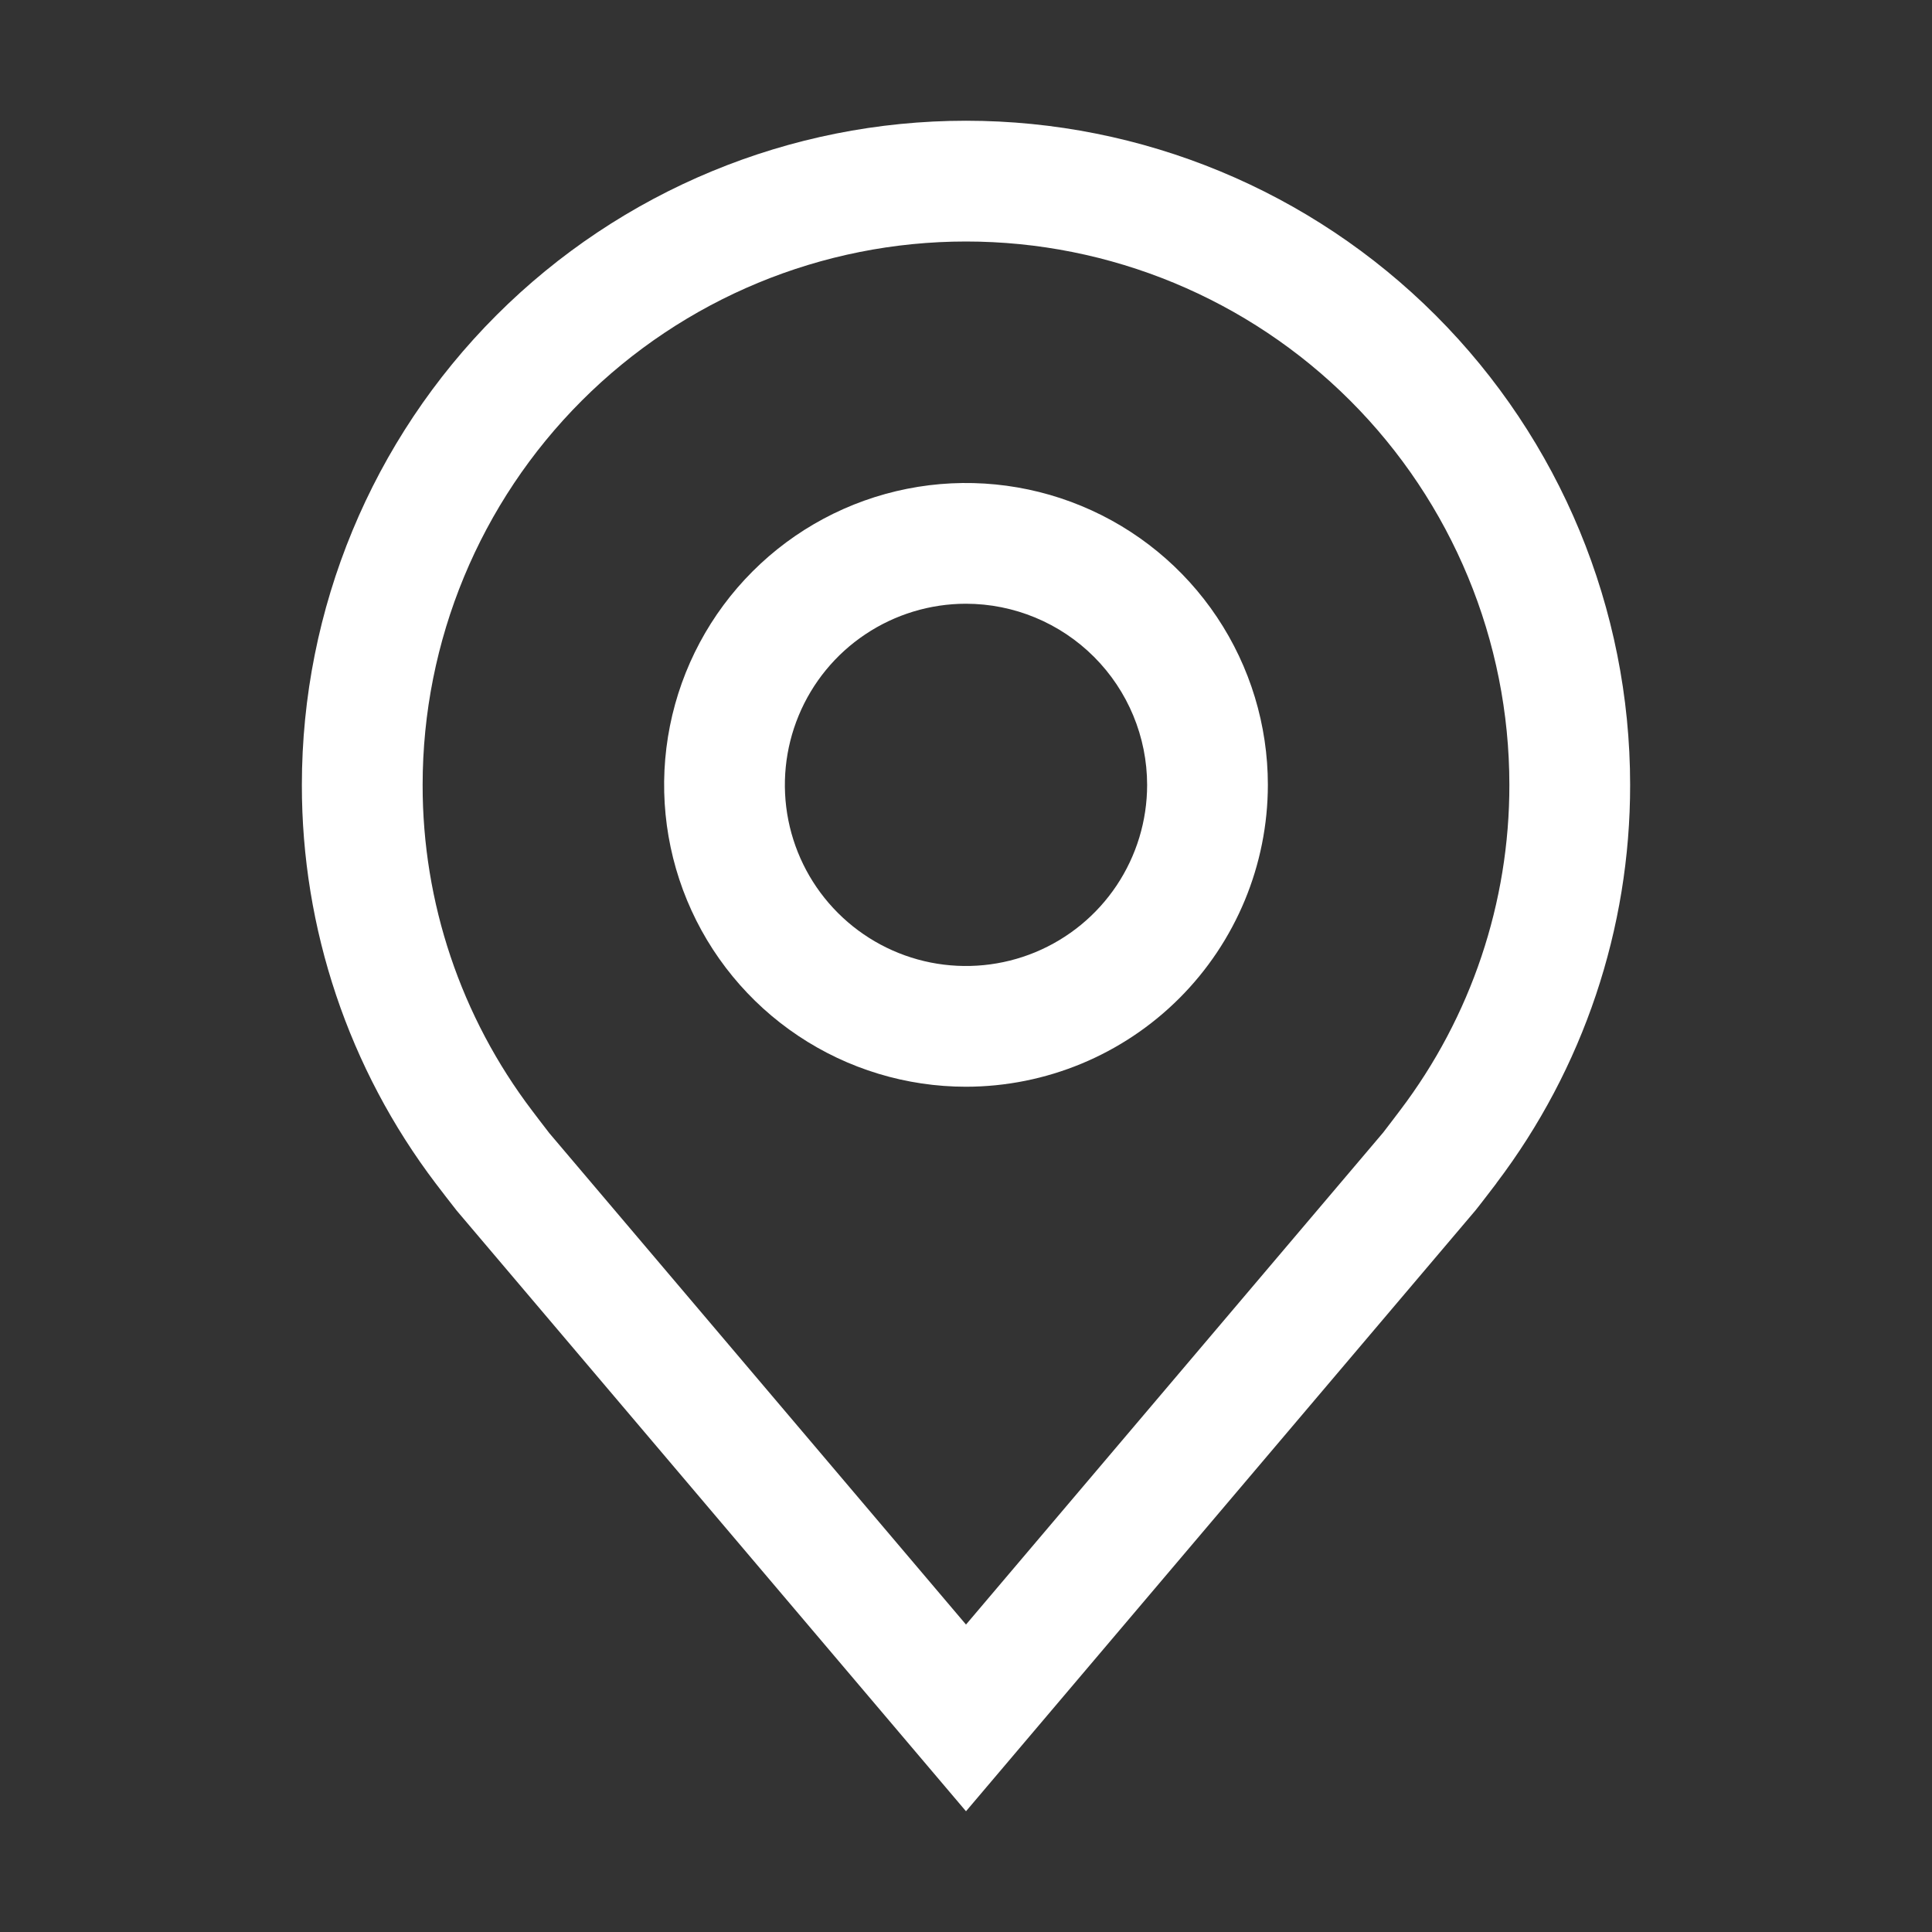
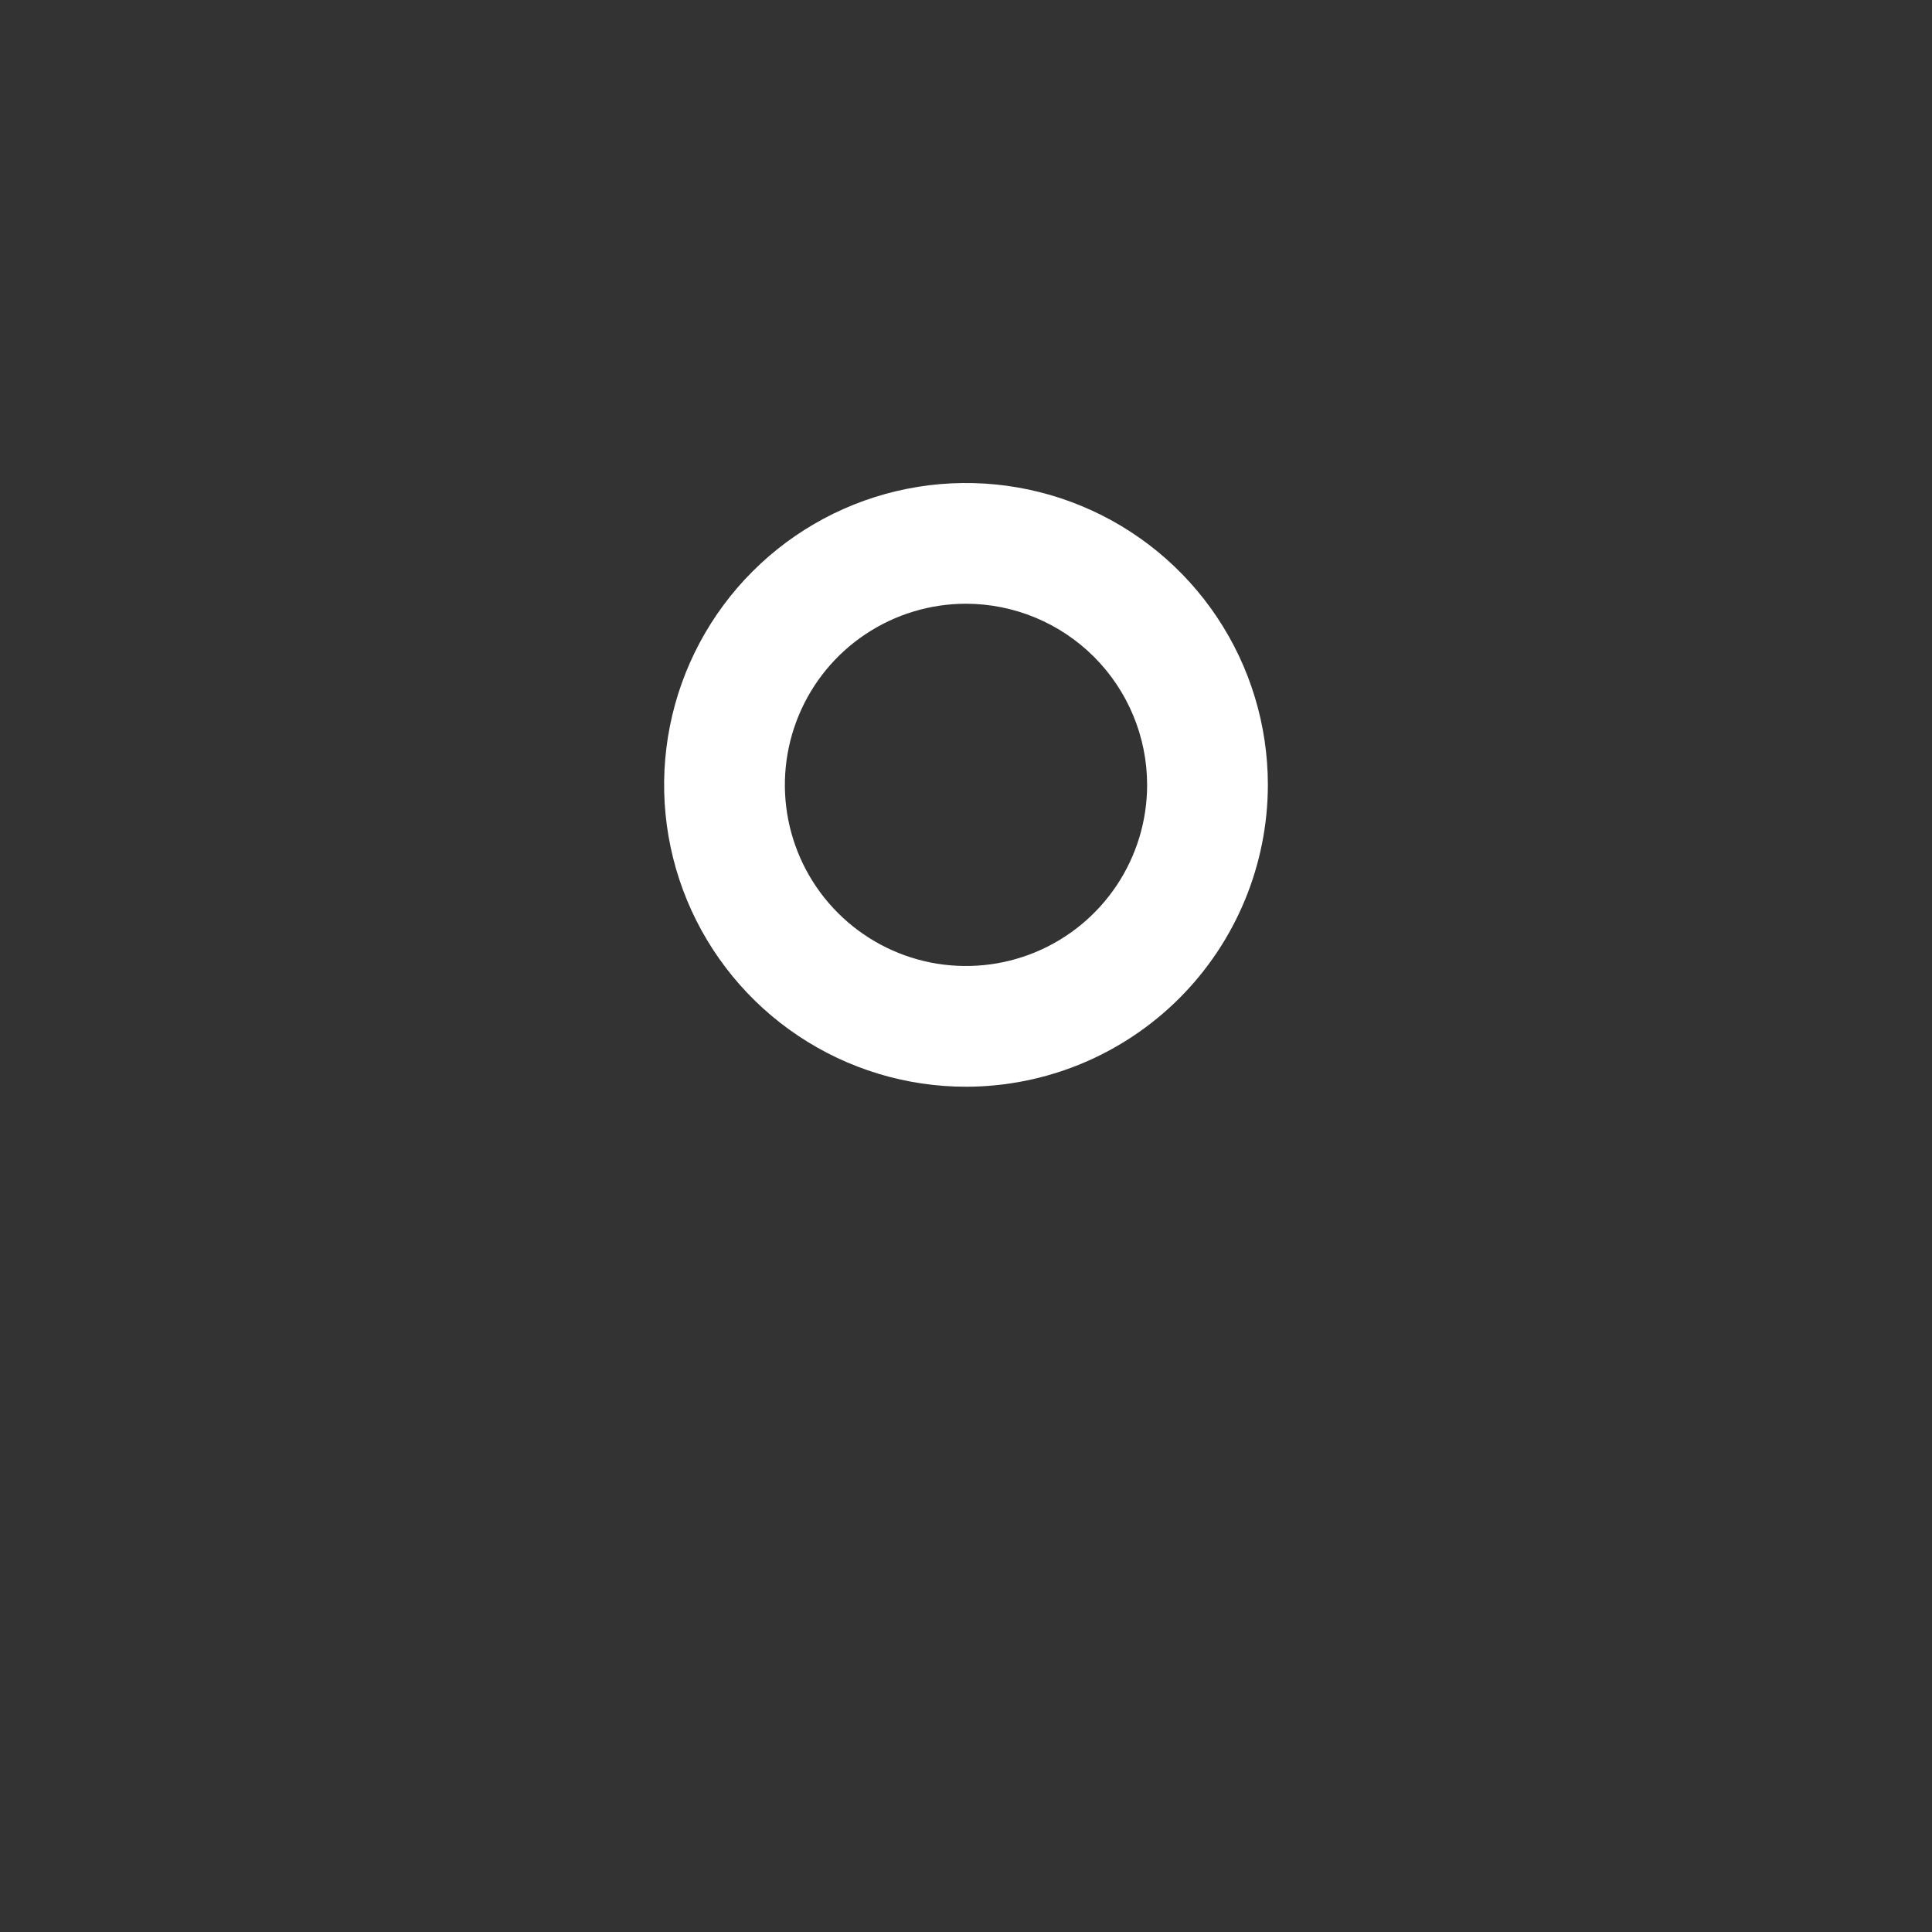
<svg xmlns="http://www.w3.org/2000/svg" viewBox="0 0 69 69" fill="none">
  <rect x="0" y="0" width="69" height="69" fill="#333333" stroke="none" />
  <g id="carbon:location">
    <path id="Vector" d="M34.5 38.812C32.368 38.812 30.283 38.18 28.51 36.995C26.737 35.811 25.355 34.127 24.539 32.157C23.723 30.187 23.51 28.019 23.926 25.928C24.342 23.837 25.369 21.916 26.877 20.408C28.384 18.9 30.305 17.873 32.397 17.457C34.488 17.041 36.656 17.255 38.626 18.071C40.596 18.887 42.28 20.268 43.464 22.041C44.649 23.814 45.281 25.899 45.281 28.031C45.278 30.89 44.141 33.63 42.12 35.651C40.099 37.672 37.358 38.809 34.5 38.812ZM34.5 21.562C33.221 21.562 31.97 21.942 30.906 22.653C29.842 23.363 29.013 24.374 28.524 25.556C28.034 26.738 27.906 28.038 28.155 29.293C28.405 30.548 29.021 31.701 29.926 32.605C30.831 33.51 31.983 34.126 33.238 34.376C34.493 34.625 35.794 34.497 36.975 34.008C38.157 33.518 39.168 32.689 39.879 31.625C40.589 30.561 40.969 29.311 40.969 28.031C40.967 26.316 40.285 24.672 39.072 23.459C37.859 22.246 36.215 21.564 34.5 21.562Z" fill="white" />
-     <path id="Vector_2" d="M34.5 64.688L16.31 43.235C16.057 42.913 15.807 42.589 15.559 42.263C12.454 38.169 10.775 33.17 10.781 28.031C10.781 21.741 13.28 15.708 17.728 11.26C22.176 6.811 28.209 4.312 34.5 4.312C40.791 4.312 46.824 6.811 51.272 11.26C55.72 15.708 58.219 21.741 58.219 28.031C58.224 33.167 56.546 38.164 53.443 42.256L53.441 42.263C53.441 42.263 52.794 43.112 52.697 43.226L34.5 64.688ZM19.003 39.664C19.003 39.664 19.505 40.328 19.62 40.471L34.5 58.02L49.4 40.447C49.495 40.328 49.999 39.66 50.001 39.658C52.54 36.314 53.911 32.23 53.906 28.031C53.906 22.884 51.862 17.948 48.222 14.309C44.583 10.67 39.647 8.625 34.5 8.625C29.353 8.625 24.417 10.67 20.778 14.309C17.138 17.948 15.094 22.884 15.094 28.031C15.088 32.232 16.462 36.319 19.003 39.664Z" fill="white" />
  </g>
</svg>